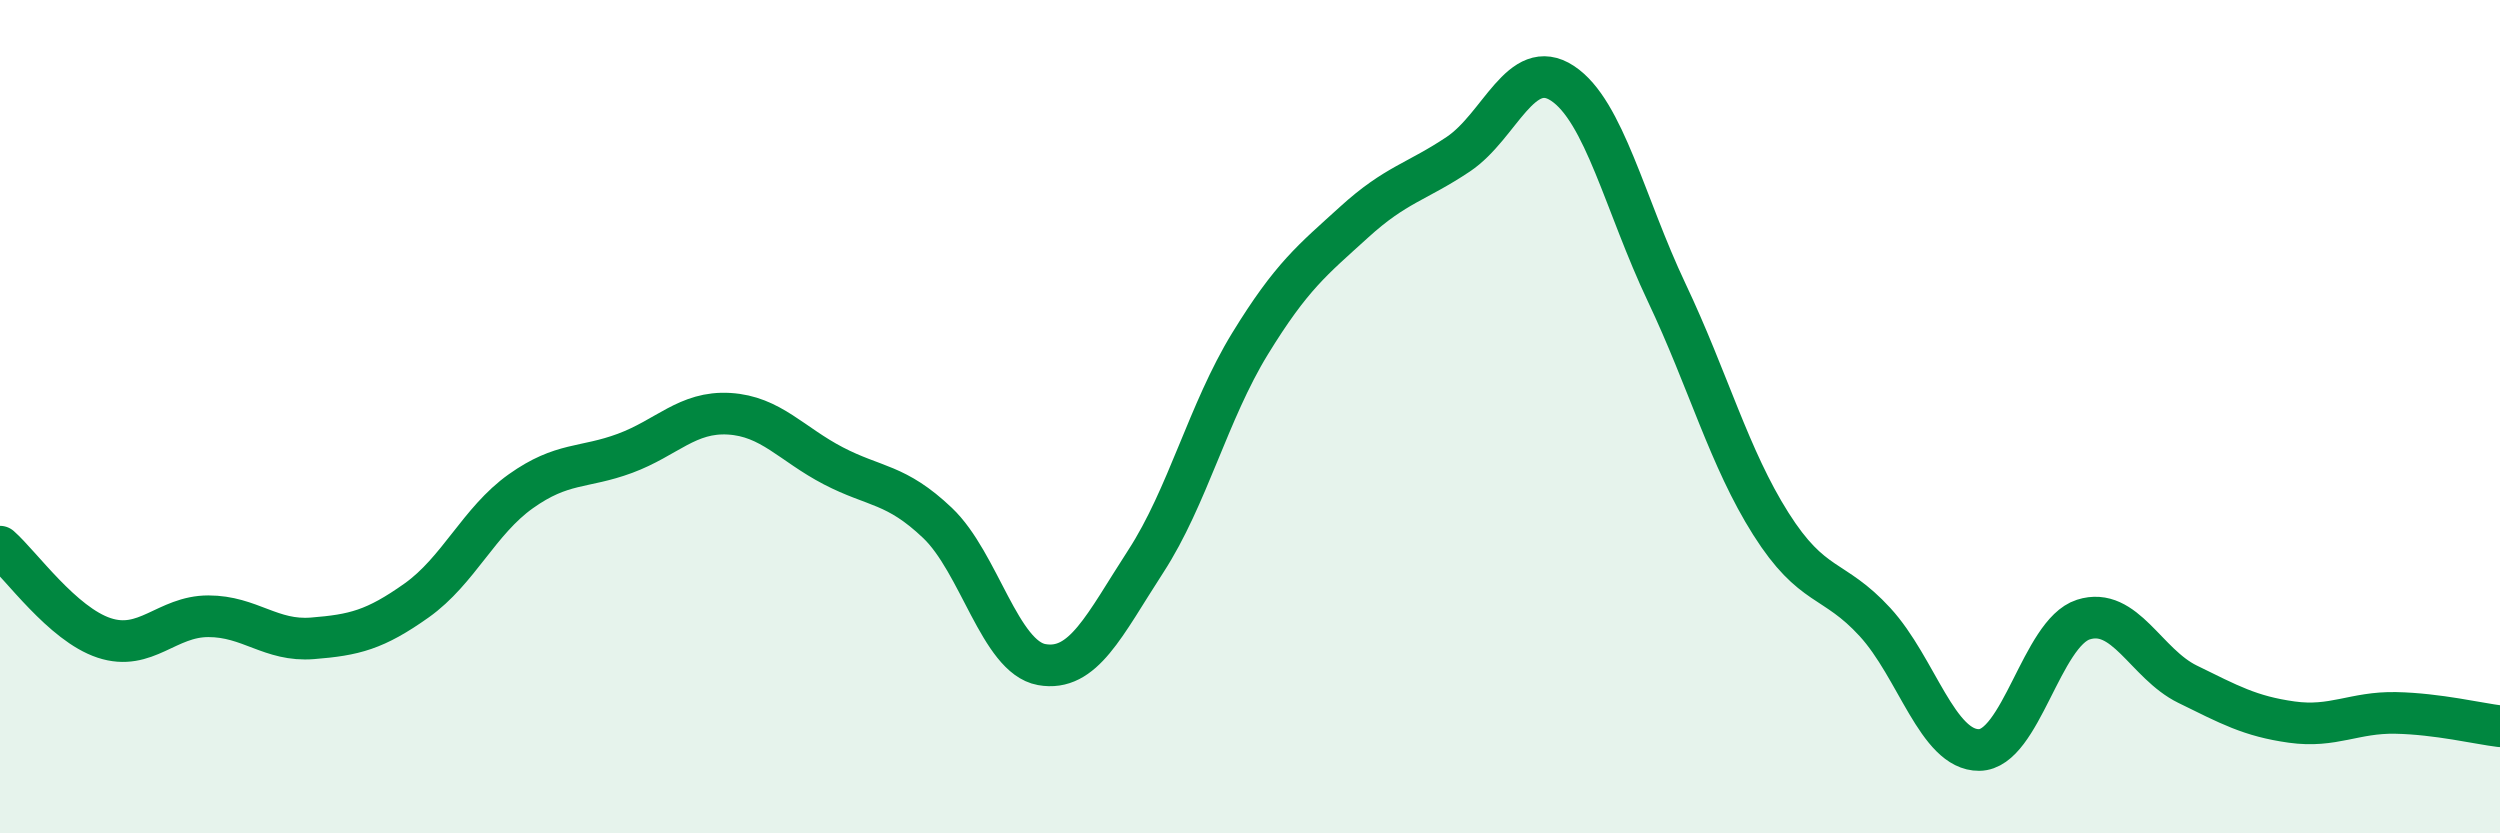
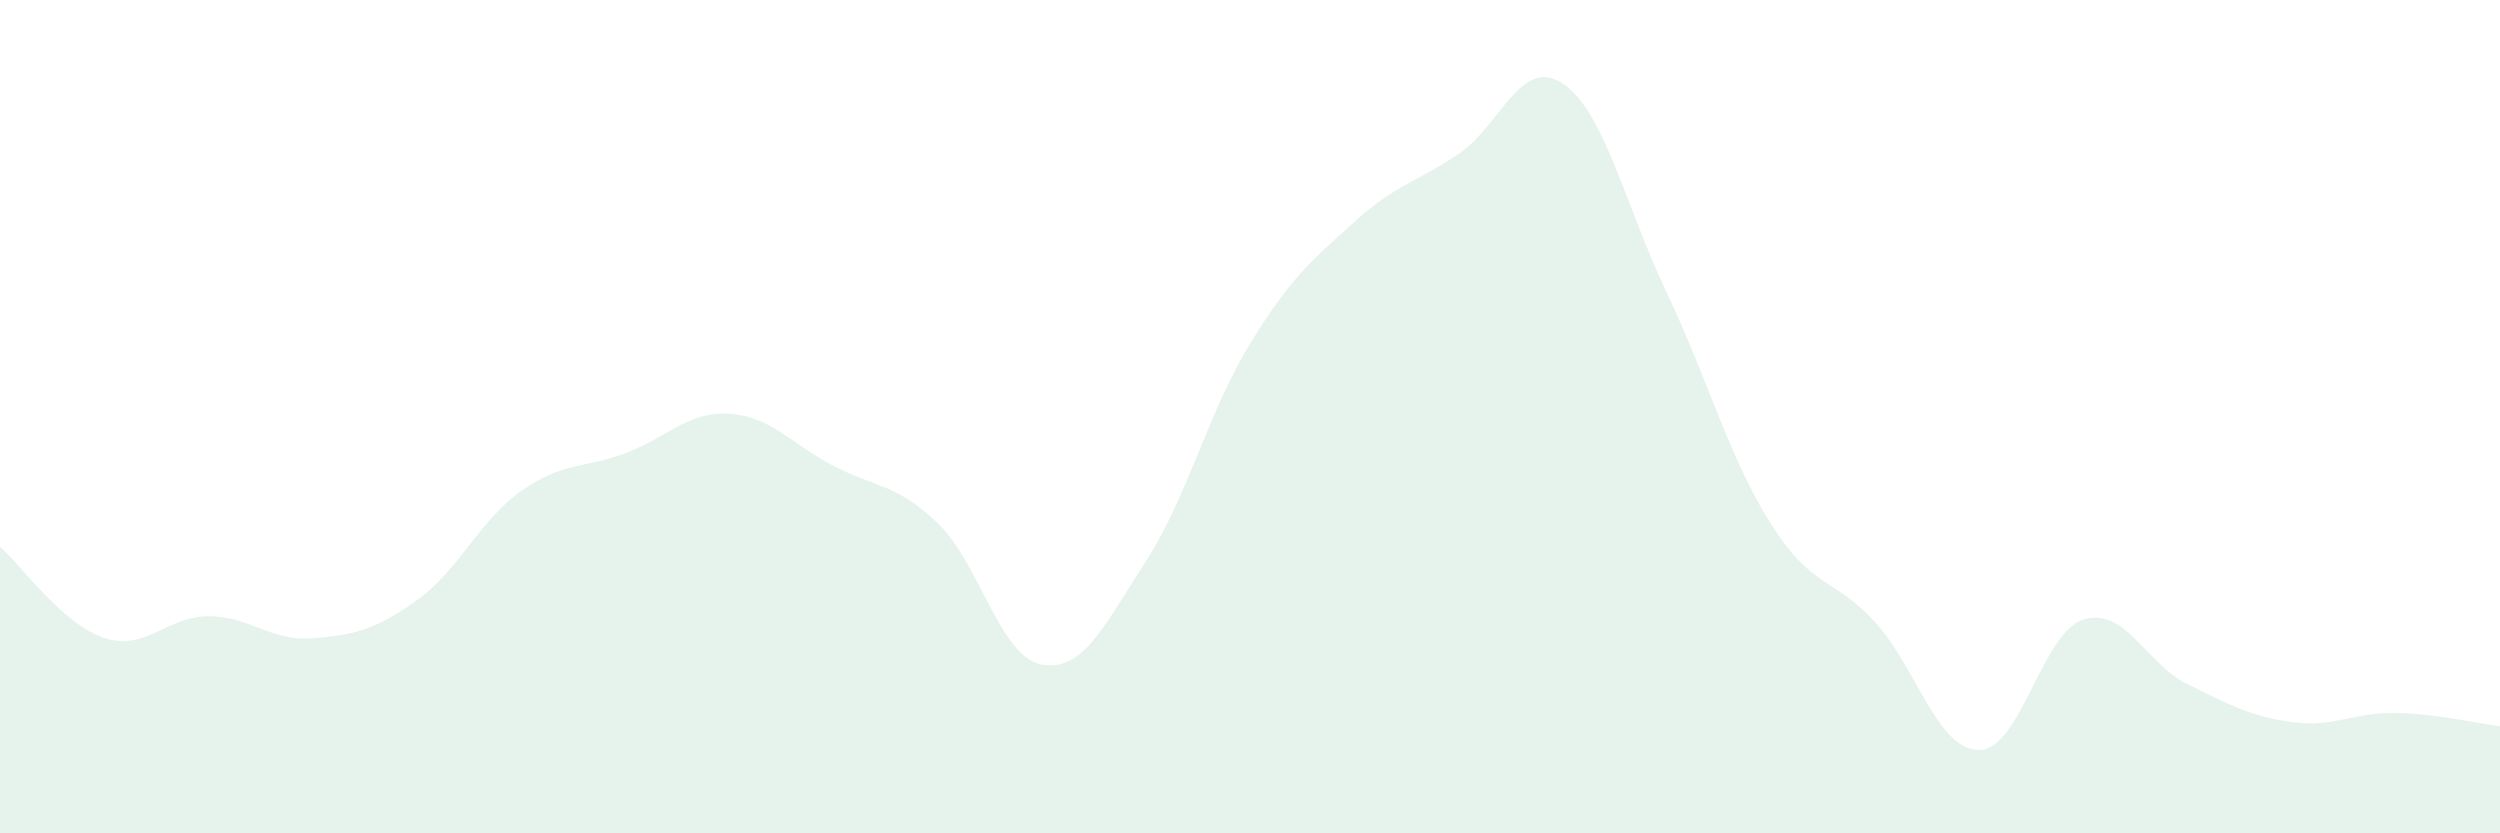
<svg xmlns="http://www.w3.org/2000/svg" width="60" height="20" viewBox="0 0 60 20">
  <path d="M 0,13.12 C 0.5,13.56 1.5,14.98 2.5,15.31 C 3.5,15.64 4,14.79 5,14.79 C 6,14.79 6.5,15.4 7.5,15.32 C 8.5,15.24 9,15.12 10,14.41 C 11,13.7 11.5,12.5 12.5,11.79 C 13.5,11.08 14,11.25 15,10.88 C 16,10.51 16.5,9.87 17.5,9.93 C 18.5,9.99 19,10.66 20,11.18 C 21,11.7 21.5,11.6 22.5,12.55 C 23.5,13.5 24,15.77 25,15.95 C 26,16.13 26.5,15.01 27.5,13.47 C 28.5,11.93 29,9.88 30,8.25 C 31,6.62 31.5,6.24 32.5,5.33 C 33.5,4.42 34,4.37 35,3.7 C 36,3.03 36.5,1.34 37.5,2 C 38.5,2.66 39,4.91 40,7.02 C 41,9.13 41.5,10.99 42.5,12.57 C 43.5,14.15 44,13.84 45,14.93 C 46,16.02 46.5,18.01 47.5,18 C 48.5,17.99 49,15.19 50,14.87 C 51,14.55 51.5,15.93 52.5,16.42 C 53.5,16.91 54,17.19 55,17.33 C 56,17.47 56.5,17.09 57.5,17.11 C 58.5,17.13 59.5,17.37 60,17.43L60 20L0 20Z" fill="#008740" opacity="0.1" stroke-linecap="round" stroke-linejoin="round" />
-   <path d="M 0,13.12 C 0.5,13.56 1.5,14.98 2.5,15.31 C 3.5,15.64 4,14.79 5,14.79 C 6,14.79 6.5,15.4 7.5,15.32 C 8.5,15.24 9,15.12 10,14.41 C 11,13.7 11.5,12.5 12.5,11.79 C 13.5,11.08 14,11.25 15,10.88 C 16,10.51 16.5,9.87 17.5,9.93 C 18.5,9.99 19,10.66 20,11.18 C 21,11.7 21.5,11.6 22.5,12.55 C 23.5,13.5 24,15.77 25,15.95 C 26,16.13 26.5,15.01 27.5,13.47 C 28.5,11.93 29,9.88 30,8.25 C 31,6.62 31.5,6.24 32.5,5.33 C 33.5,4.42 34,4.37 35,3.7 C 36,3.03 36.5,1.34 37.5,2 C 38.5,2.66 39,4.91 40,7.02 C 41,9.13 41.5,10.99 42.5,12.57 C 43.5,14.15 44,13.84 45,14.93 C 46,16.02 46.5,18.01 47.5,18 C 48.5,17.99 49,15.19 50,14.87 C 51,14.55 51.5,15.93 52.5,16.42 C 53.5,16.91 54,17.19 55,17.33 C 56,17.47 56.5,17.09 57.5,17.11 C 58.5,17.13 59.5,17.37 60,17.43" stroke="#008740" stroke-width="1" fill="none" stroke-linecap="round" stroke-linejoin="round" />
</svg>